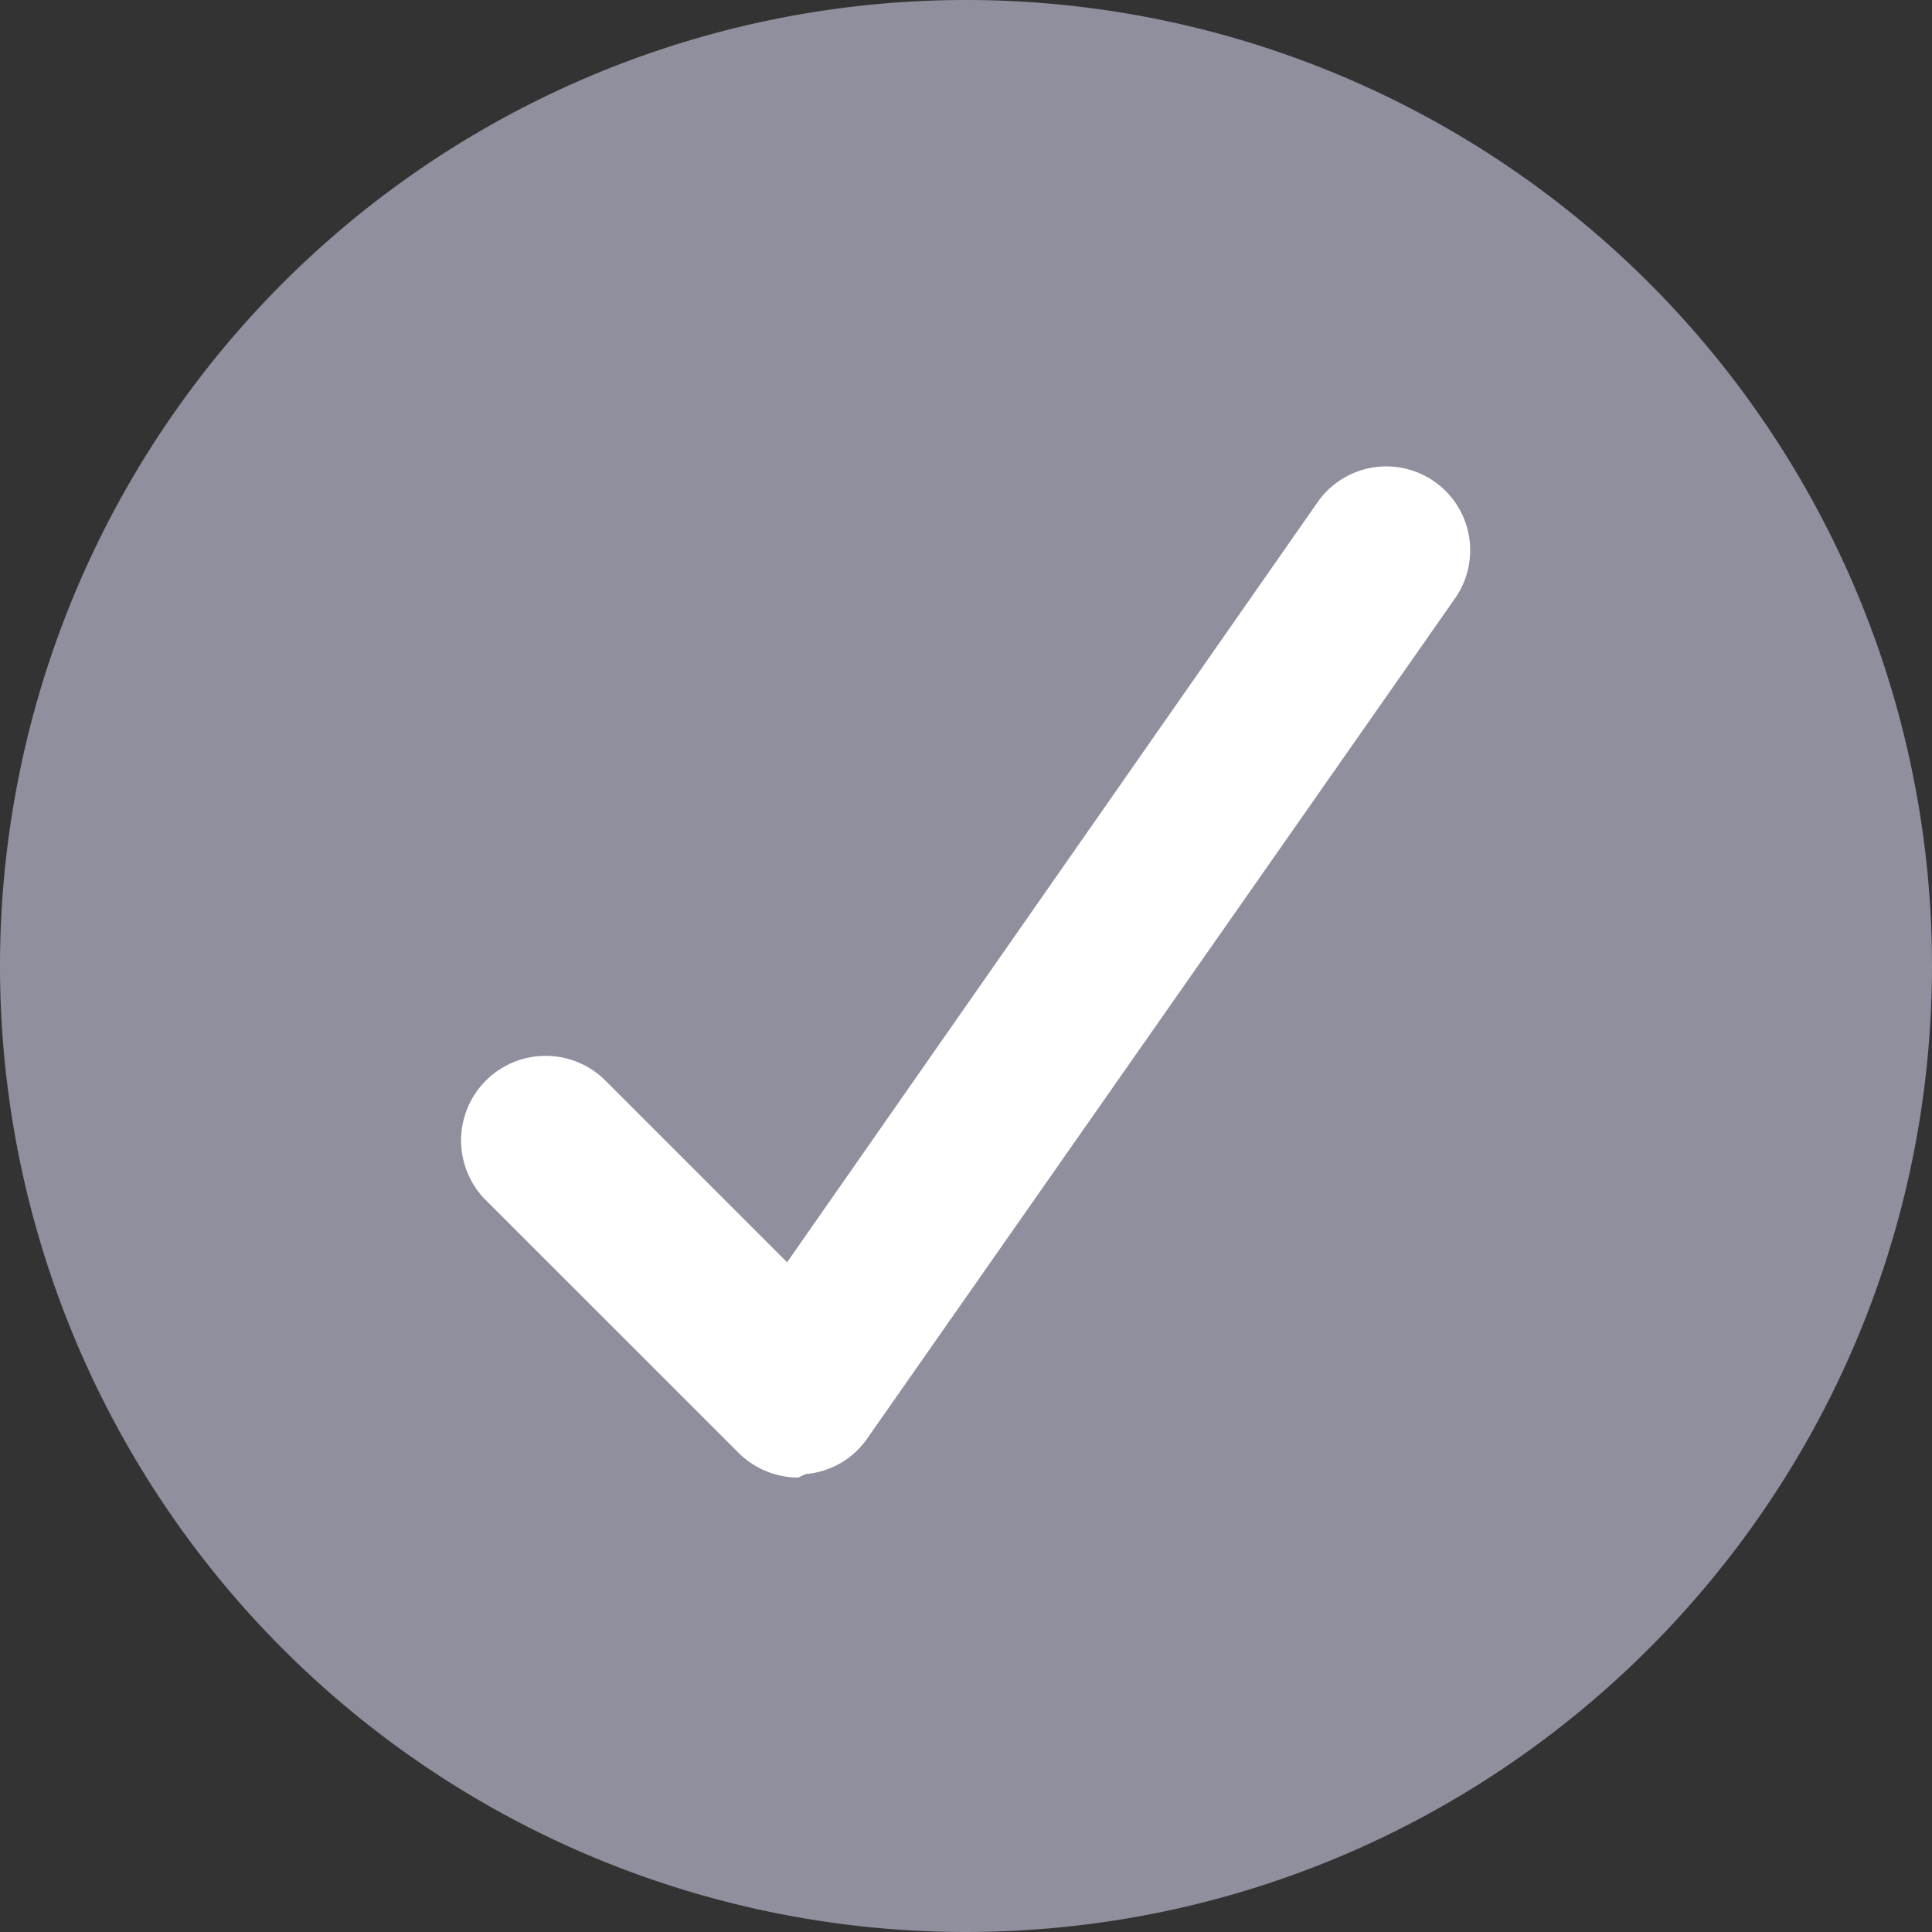
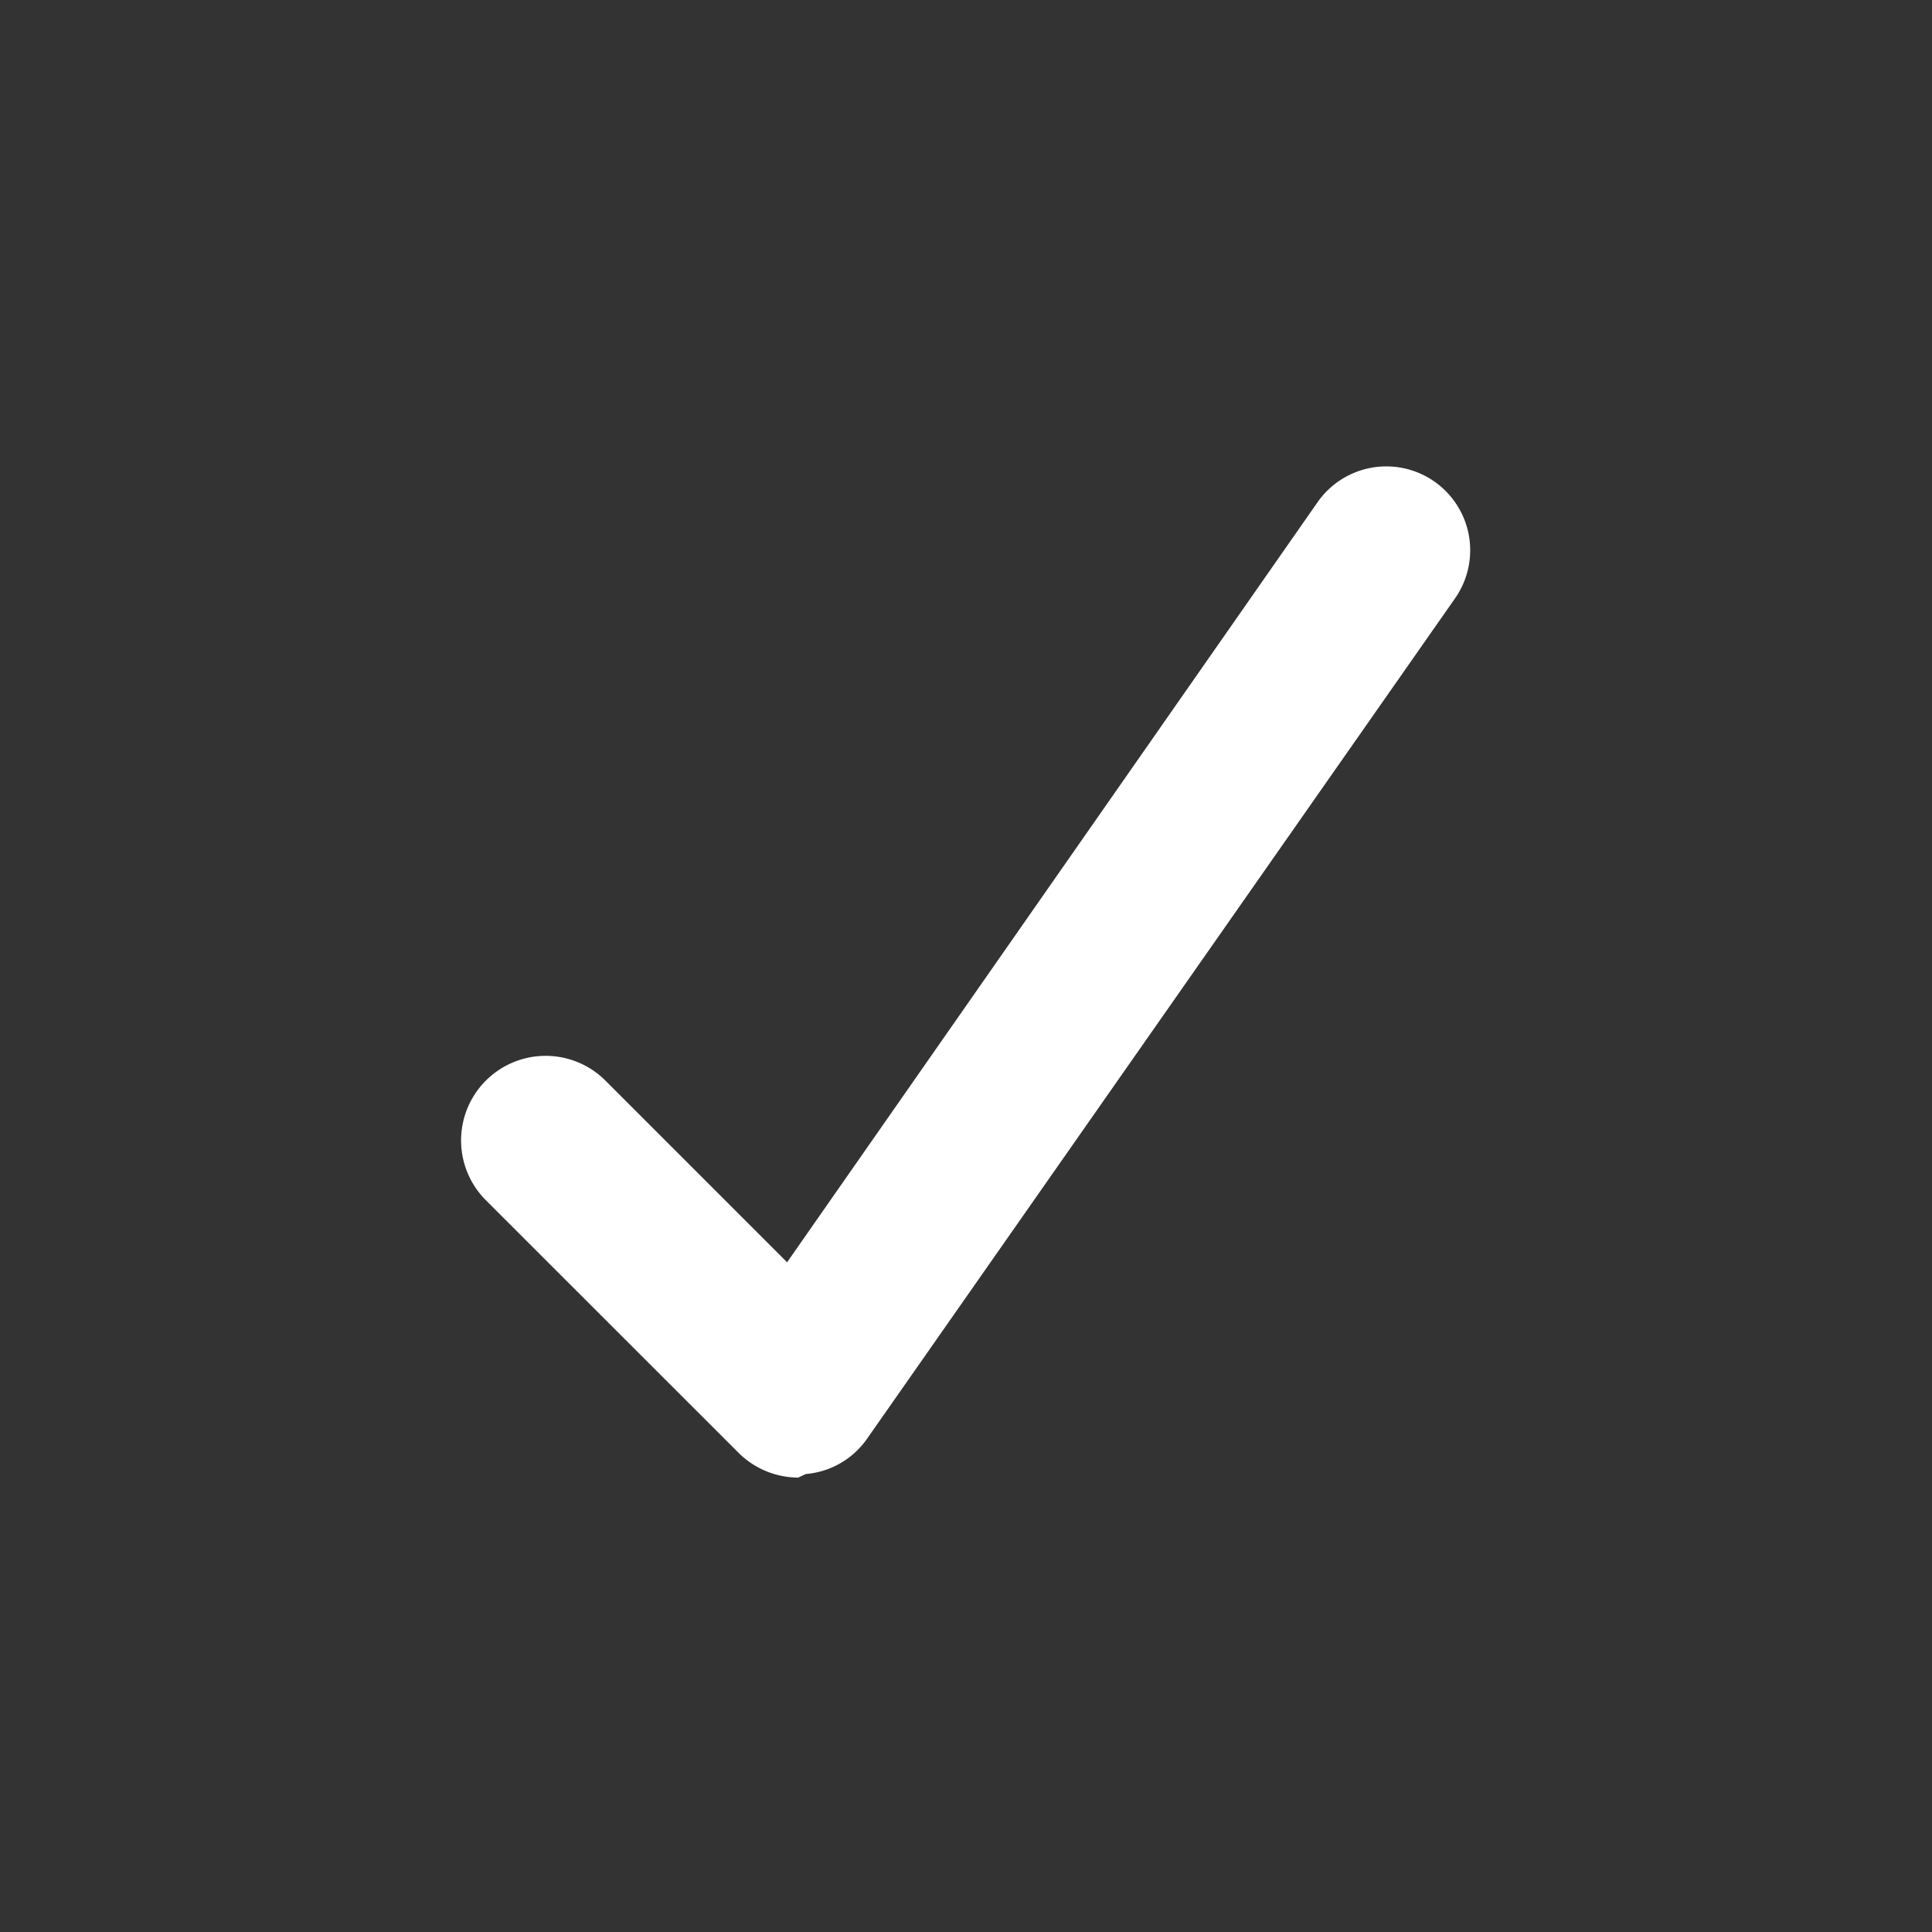
<svg xmlns="http://www.w3.org/2000/svg" width="20" height="20">
  <rect width="100%" height="100%" fill="#333333" stroke="none" />
  <g fill="none" fill-rule="evenodd">
-     <path d="M10 20a10 10 0 1110-10c-.006 5.52-4.48 9.994-10 10z" fill="#8F8F9D" />
    <path d="M8.263 15.296a.881.881 0 01-.613-.252l-2.623-2.622a.875.875 0 011.243-1.233l1.878 1.878 5.492-7.869a.868.868 0 011.422.997l-6.085 8.697a.86.86 0 01-.635.367l-.079.037z" fill="#FFF" />
  </g>
</svg>